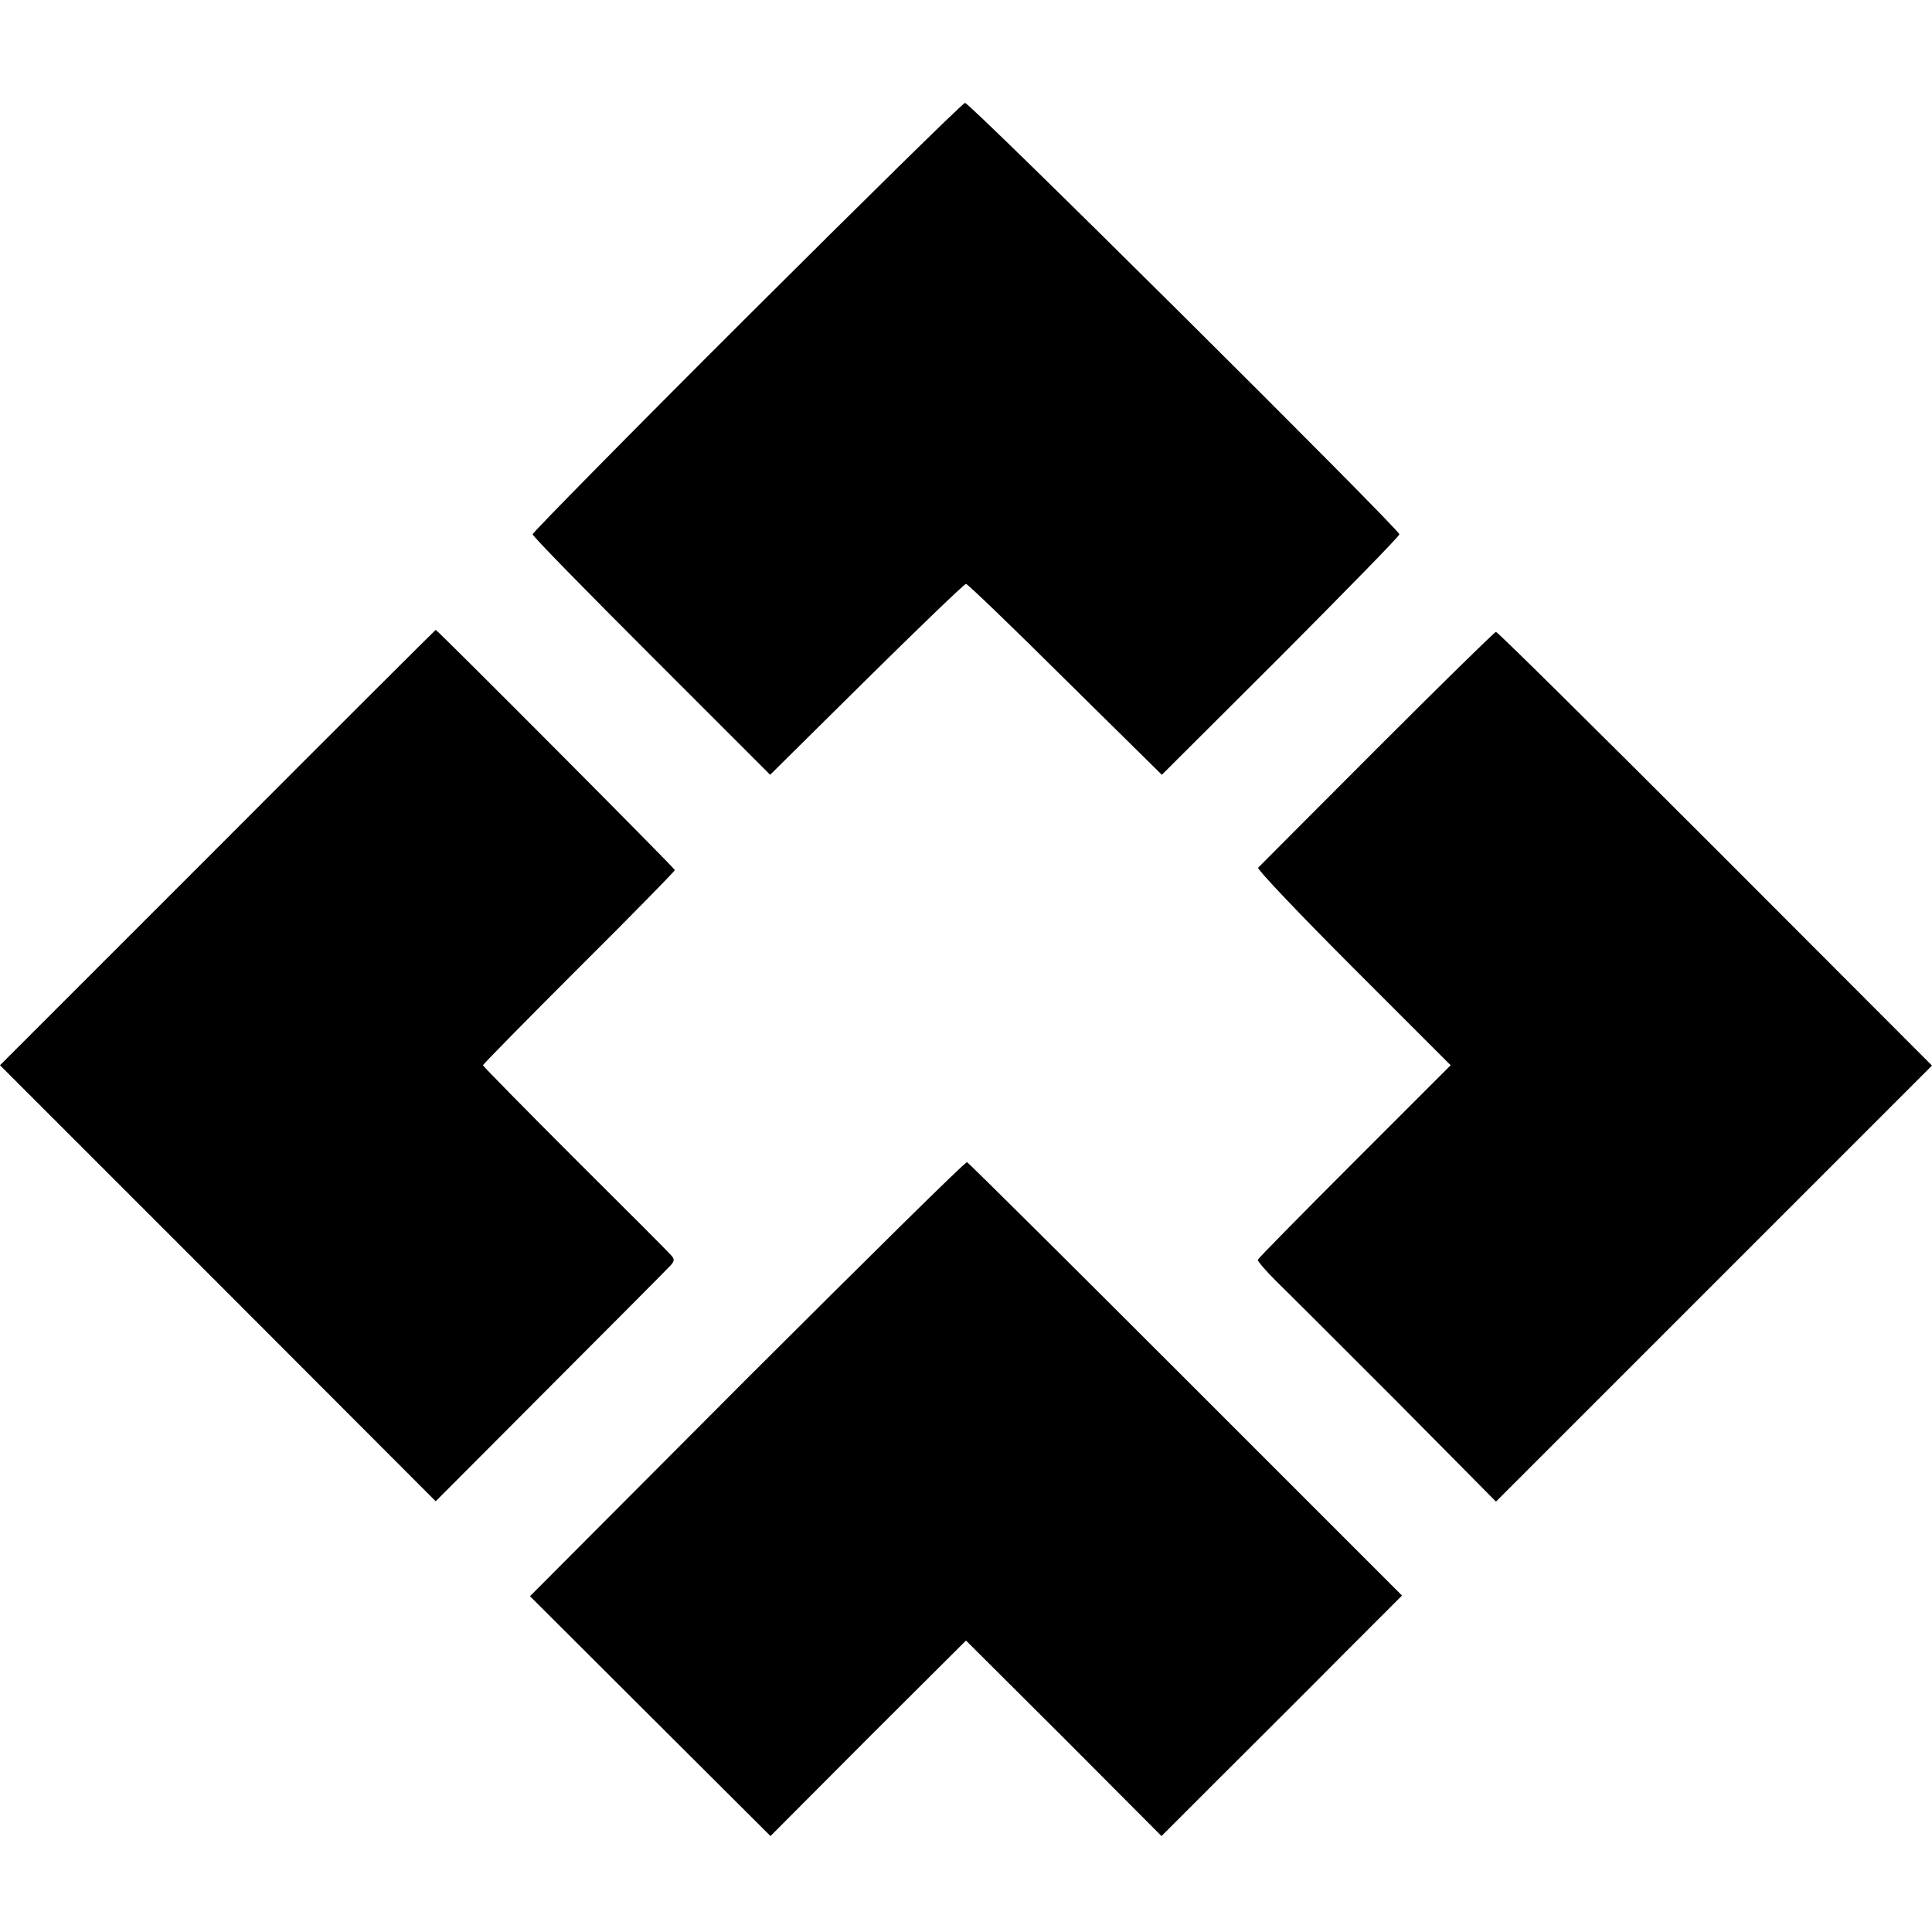
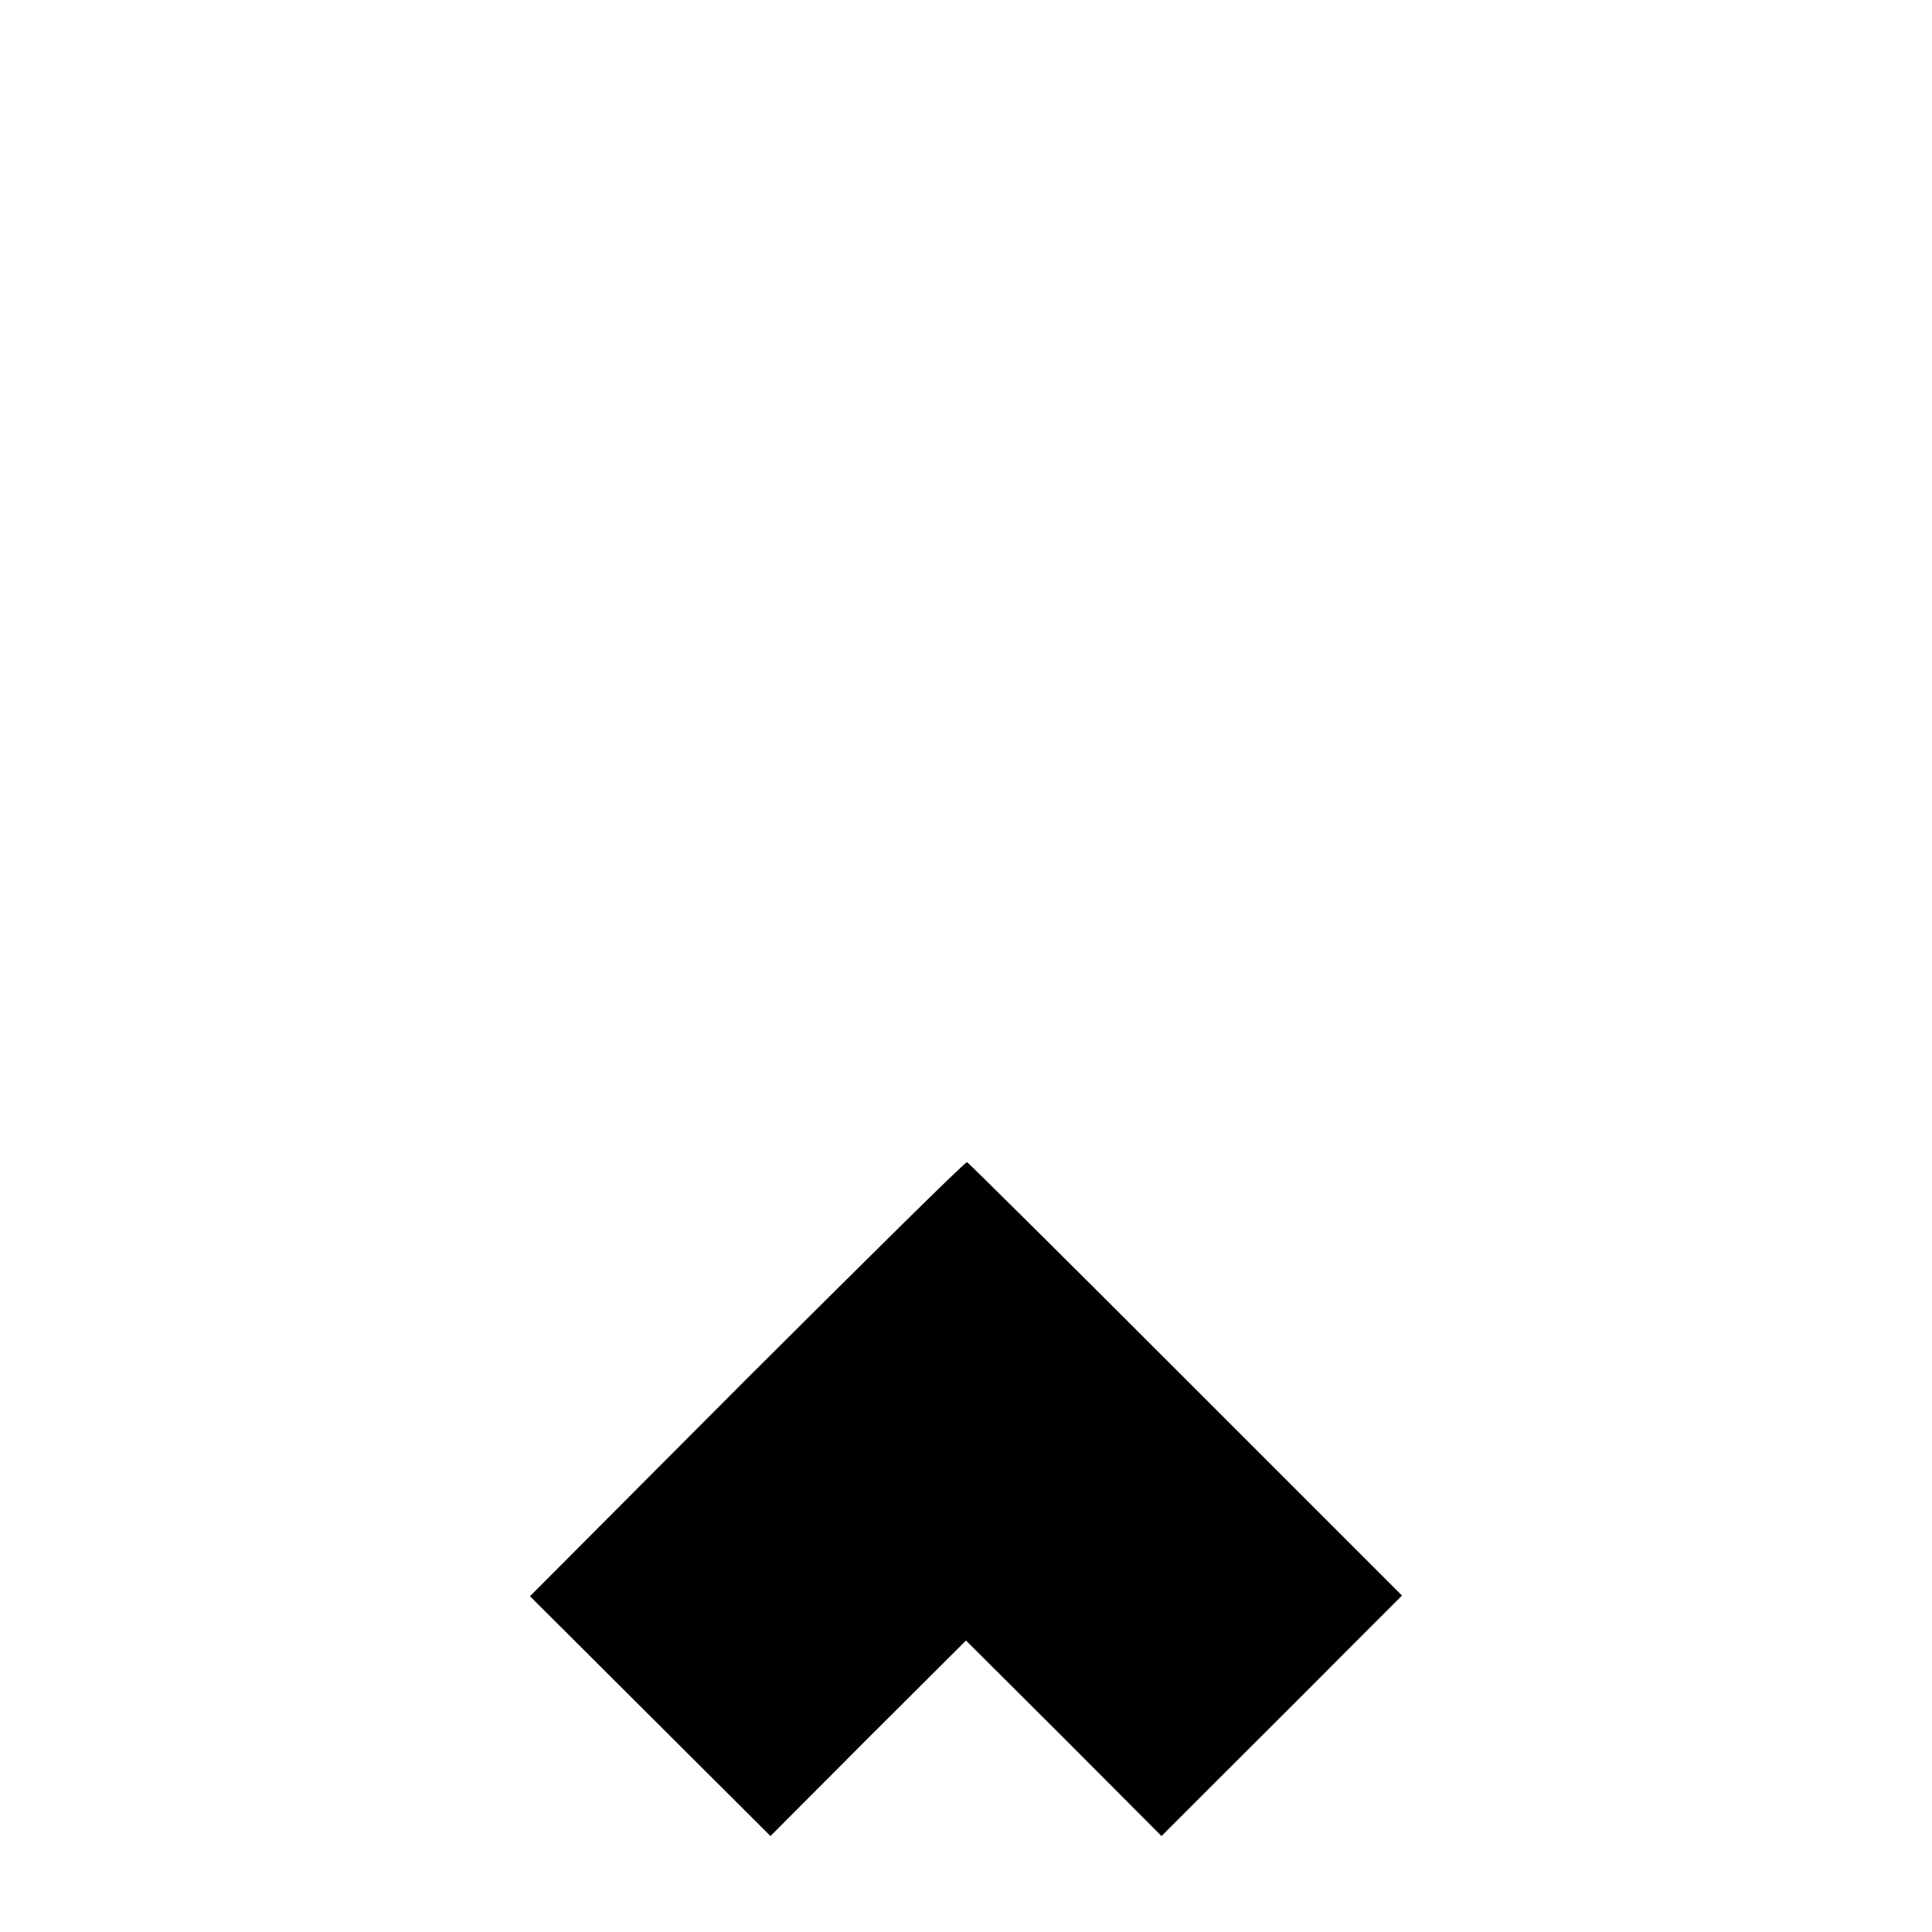
<svg xmlns="http://www.w3.org/2000/svg" version="1.0" width="584pt" height="584pt" viewBox="0 0 584 584" preserveAspectRatio="xMidYMid meet">
  <g transform="translate(0,584) scale(0.1,-0.1)" fill="#000000" stroke="none">
-     <path d="M2258 4882 c-357 -356 -648 -652 -648 -657 0 -6 162 -171 359 -368 l359 -359 292 289 c160 158 295 288 300 288 5 0 140 -130 300 -289 l292 -288 359 358 c197 198 359 363 359 369 0 15 -1298 1305 -1313 1304 -6 0 -303 -292 -659 -647z" />
-     <path d="M658 3278 l-658 -658 659 -659 658 -659 349 350 c192 192 355 356 362 364 10 11 11 18 3 27 -6 8 -137 139 -291 292 -154 154 -280 282 -280 285 0 3 131 136 290 295 160 159 290 292 290 295 0 5 -715 723 -723 726 -1 0 -298 -296 -659 -658z" />
-     <path d="M4163 3578 c-194 -194 -356 -357 -360 -361 -4 -4 125 -140 287 -302 l295 -295 -290 -290 c-159 -159 -291 -293 -293 -298 -1 -4 24 -33 55 -64 32 -31 195 -194 362 -361 l303 -306 659 659 659 659 -655 656 c-360 360 -658 655 -663 655 -4 0 -166 -159 -359 -352z" />
    <path d="M2258 1673 l-656 -658 363 -362 364 -363 295 296 296 295 296 -295 295 -296 183 183 c100 100 264 263 363 363 l181 181 -654 654 c-360 360 -657 655 -661 656 -5 2 -303 -293 -665 -654z" />
  </g>
</svg>